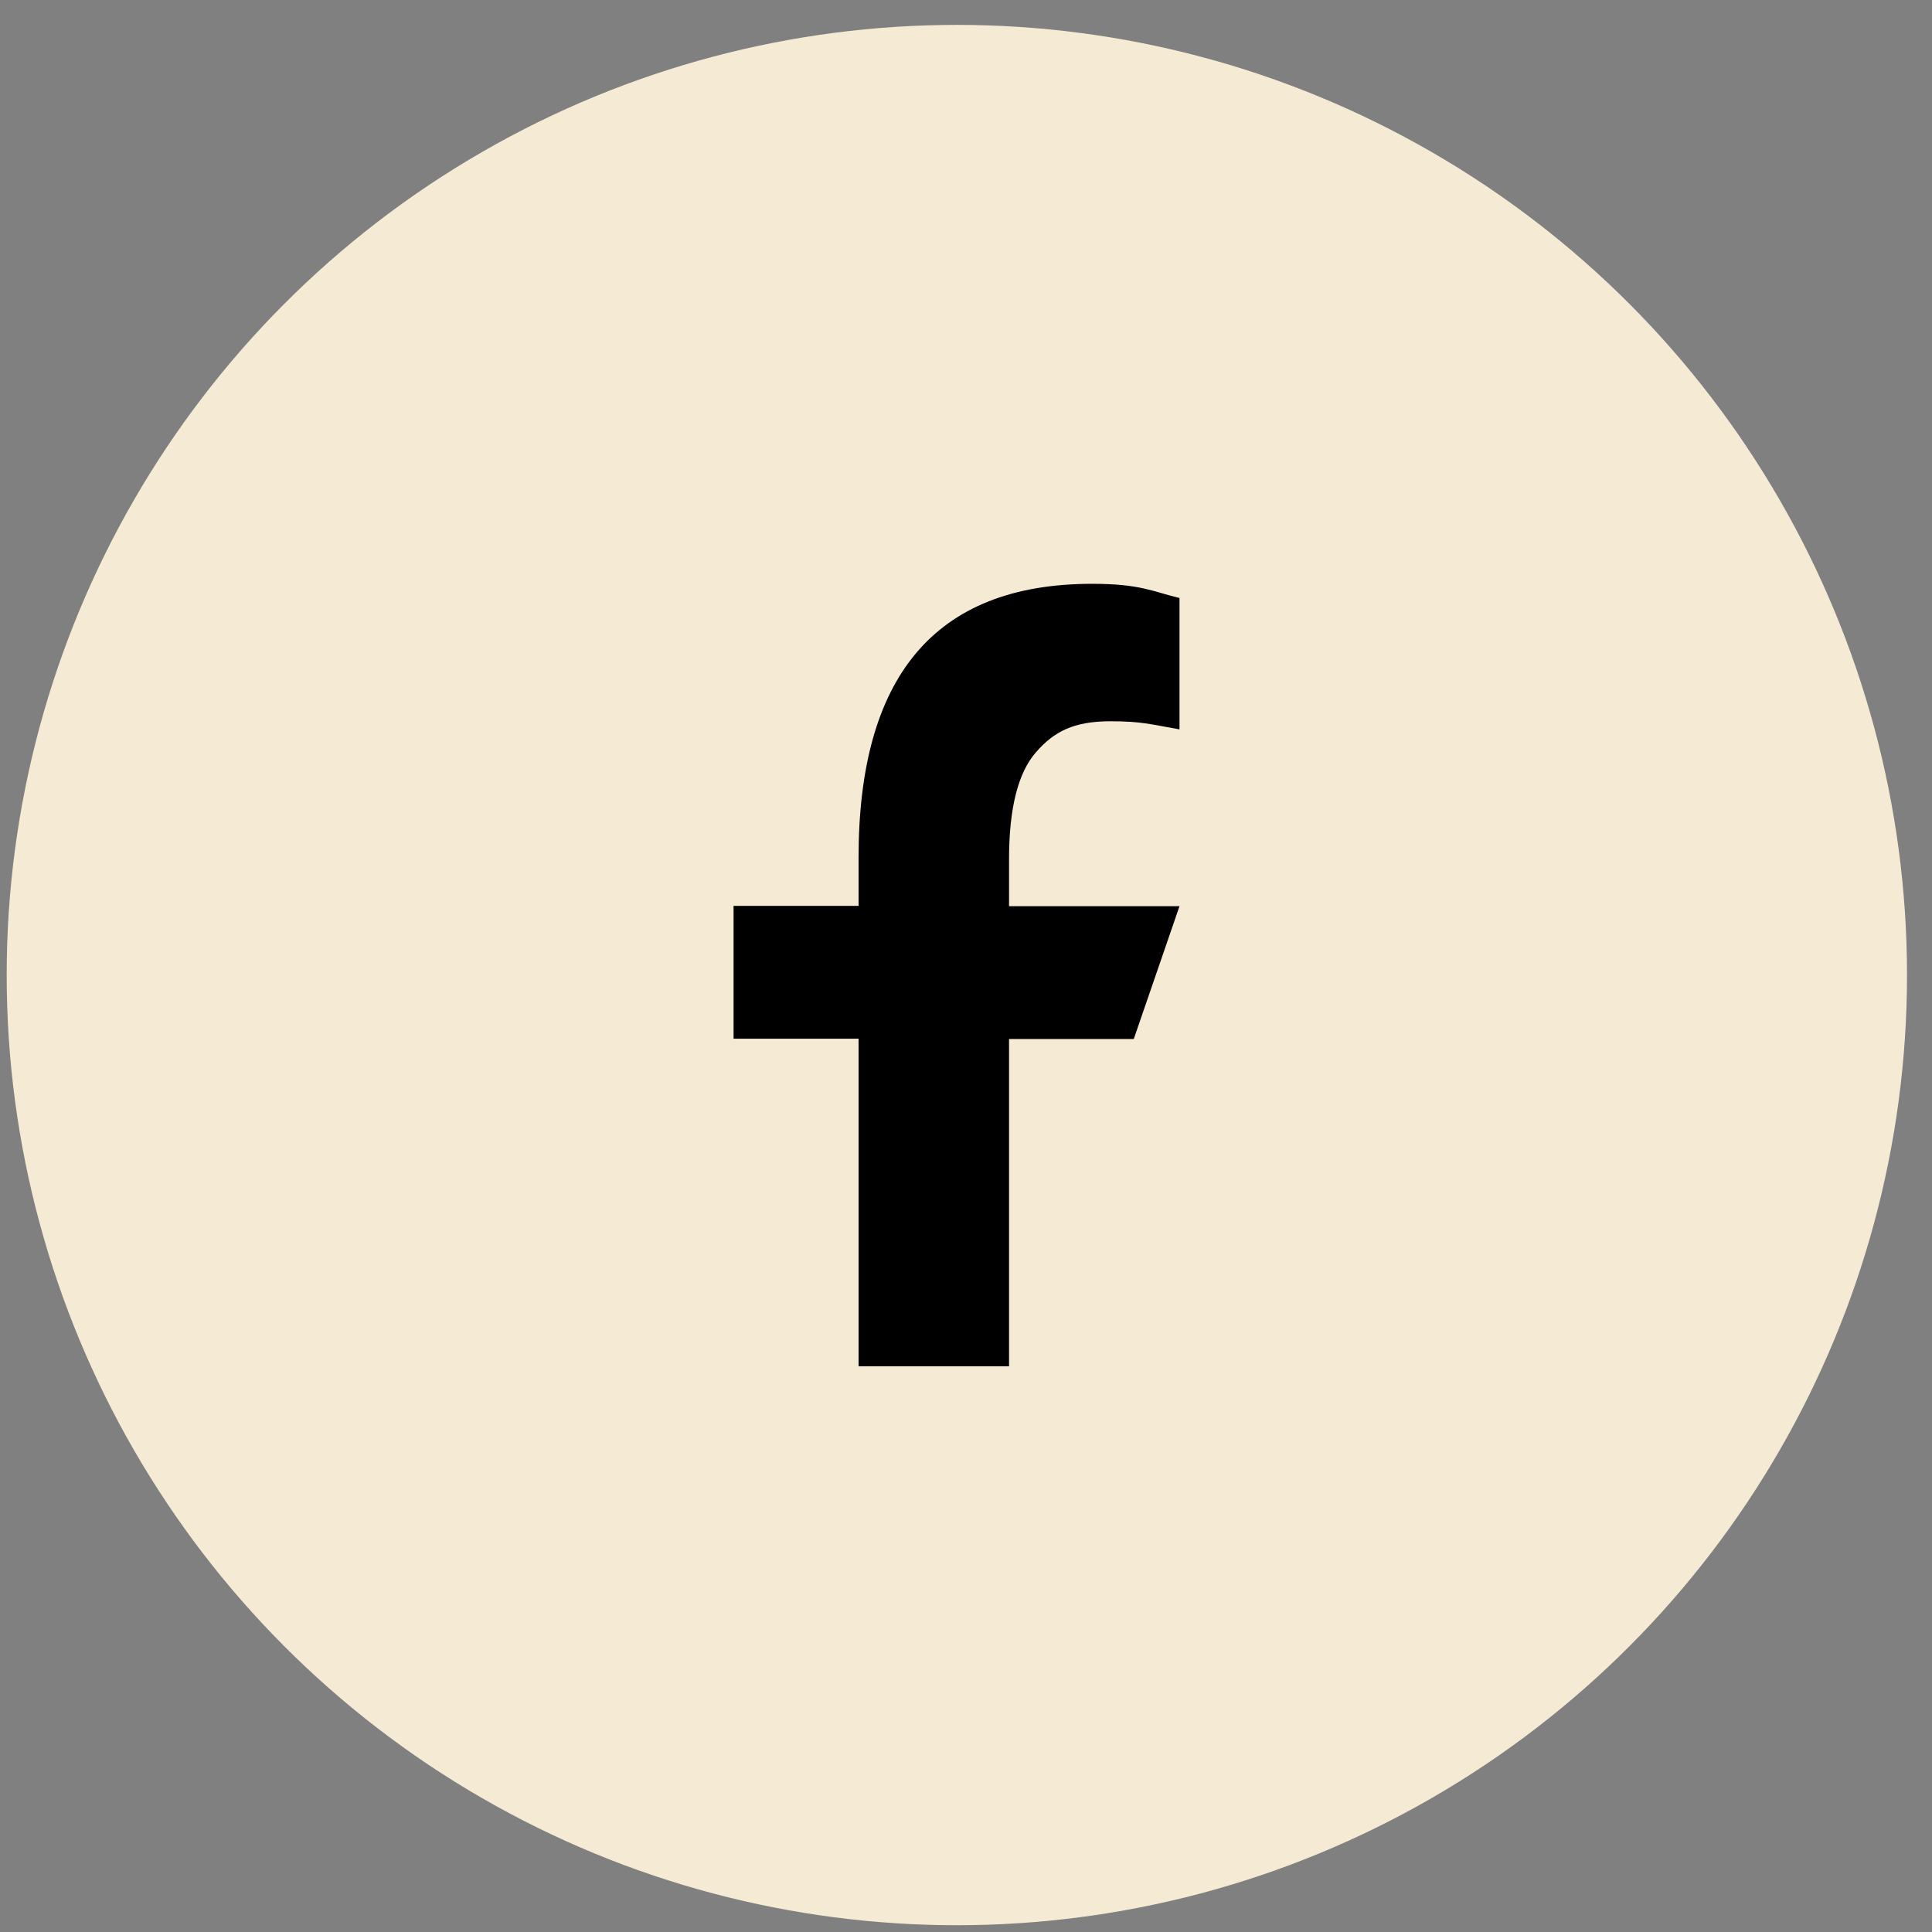
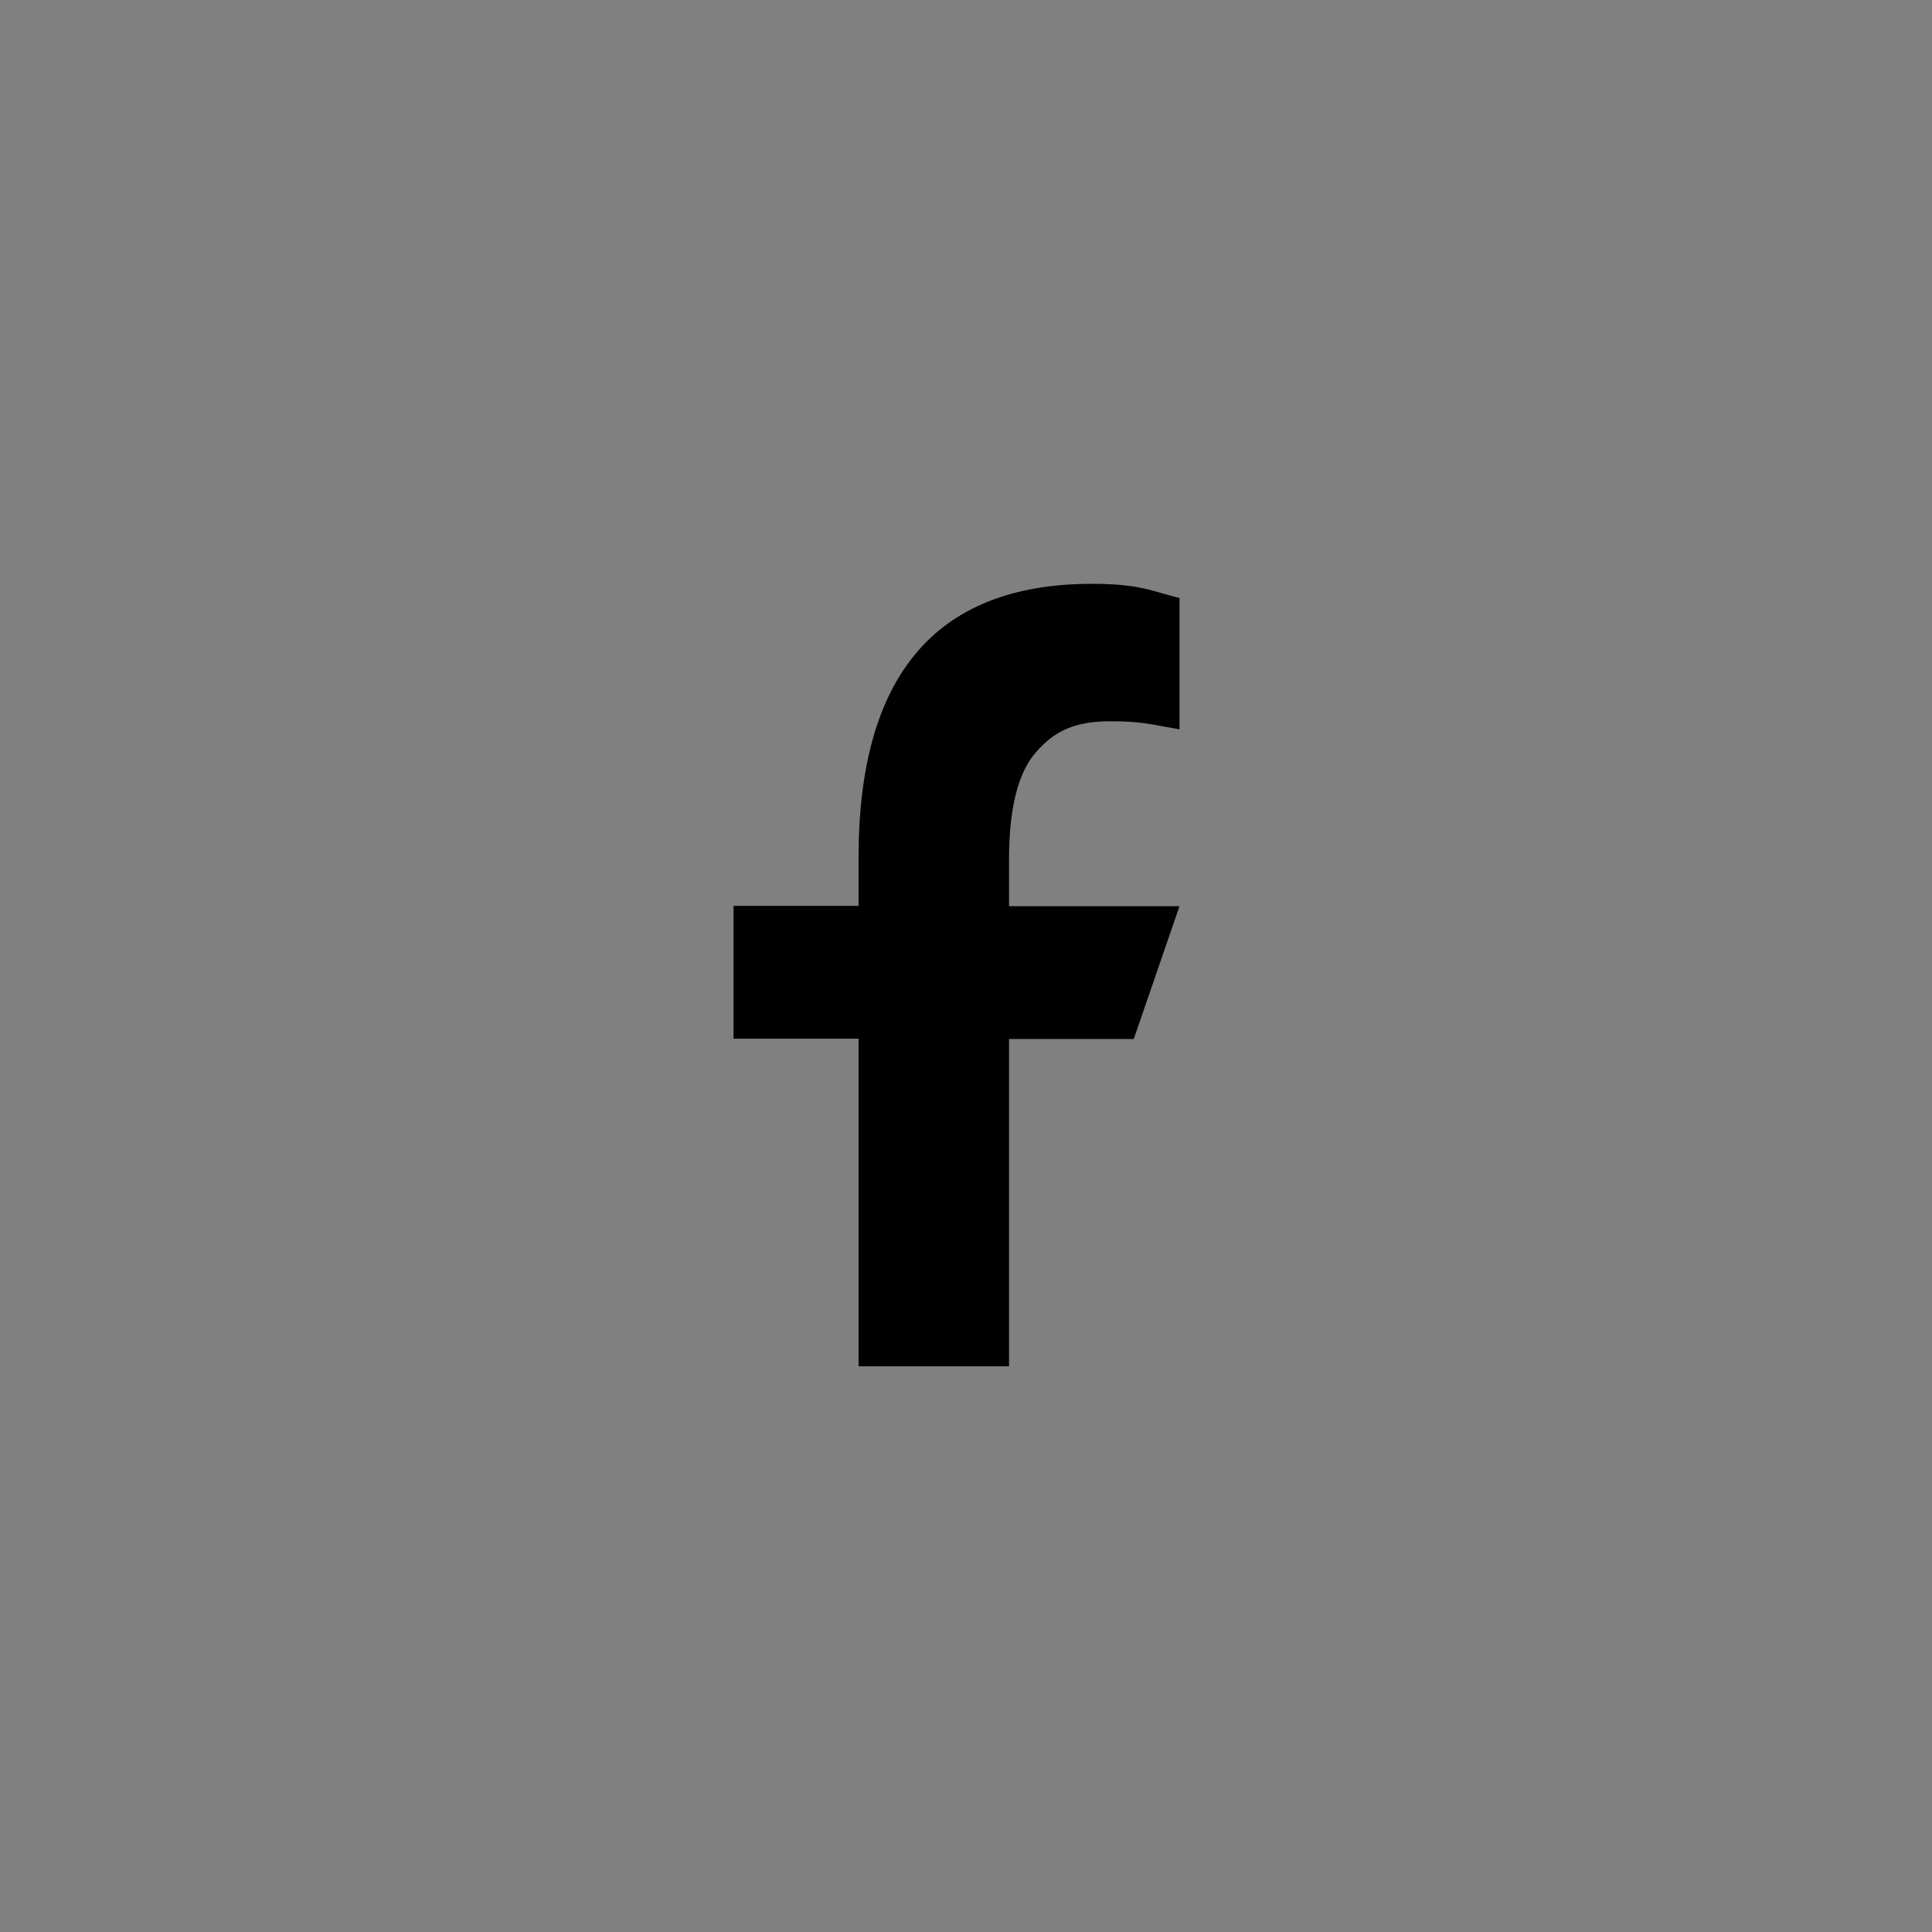
<svg xmlns="http://www.w3.org/2000/svg" width="61" height="61" viewBox="0 0 61 61" fill="none">
  <rect x="0" y="0" width="61" height="61" fill="#808080" stroke="none" />
  <g id="Group 2737">
-     <circle id="Ellipse 1" cx="30.211" cy="30.786" r="30" fill="#F5EBD5" />
    <path id="Facebook" d="M31.859 32.796V43.139H27.108V32.796H23.161V28.602H27.108V27.076C27.108 21.412 29.474 18.433 34.481 18.433C36.016 18.433 36.4 18.68 37.241 18.881V23.029C36.3 22.864 36.035 22.773 35.057 22.773C33.897 22.773 33.275 23.102 32.709 23.751C32.142 24.399 31.859 25.523 31.859 27.131V28.611H37.241L35.797 32.805H31.859V32.796Z" fill="black" />
  </g>
</svg>